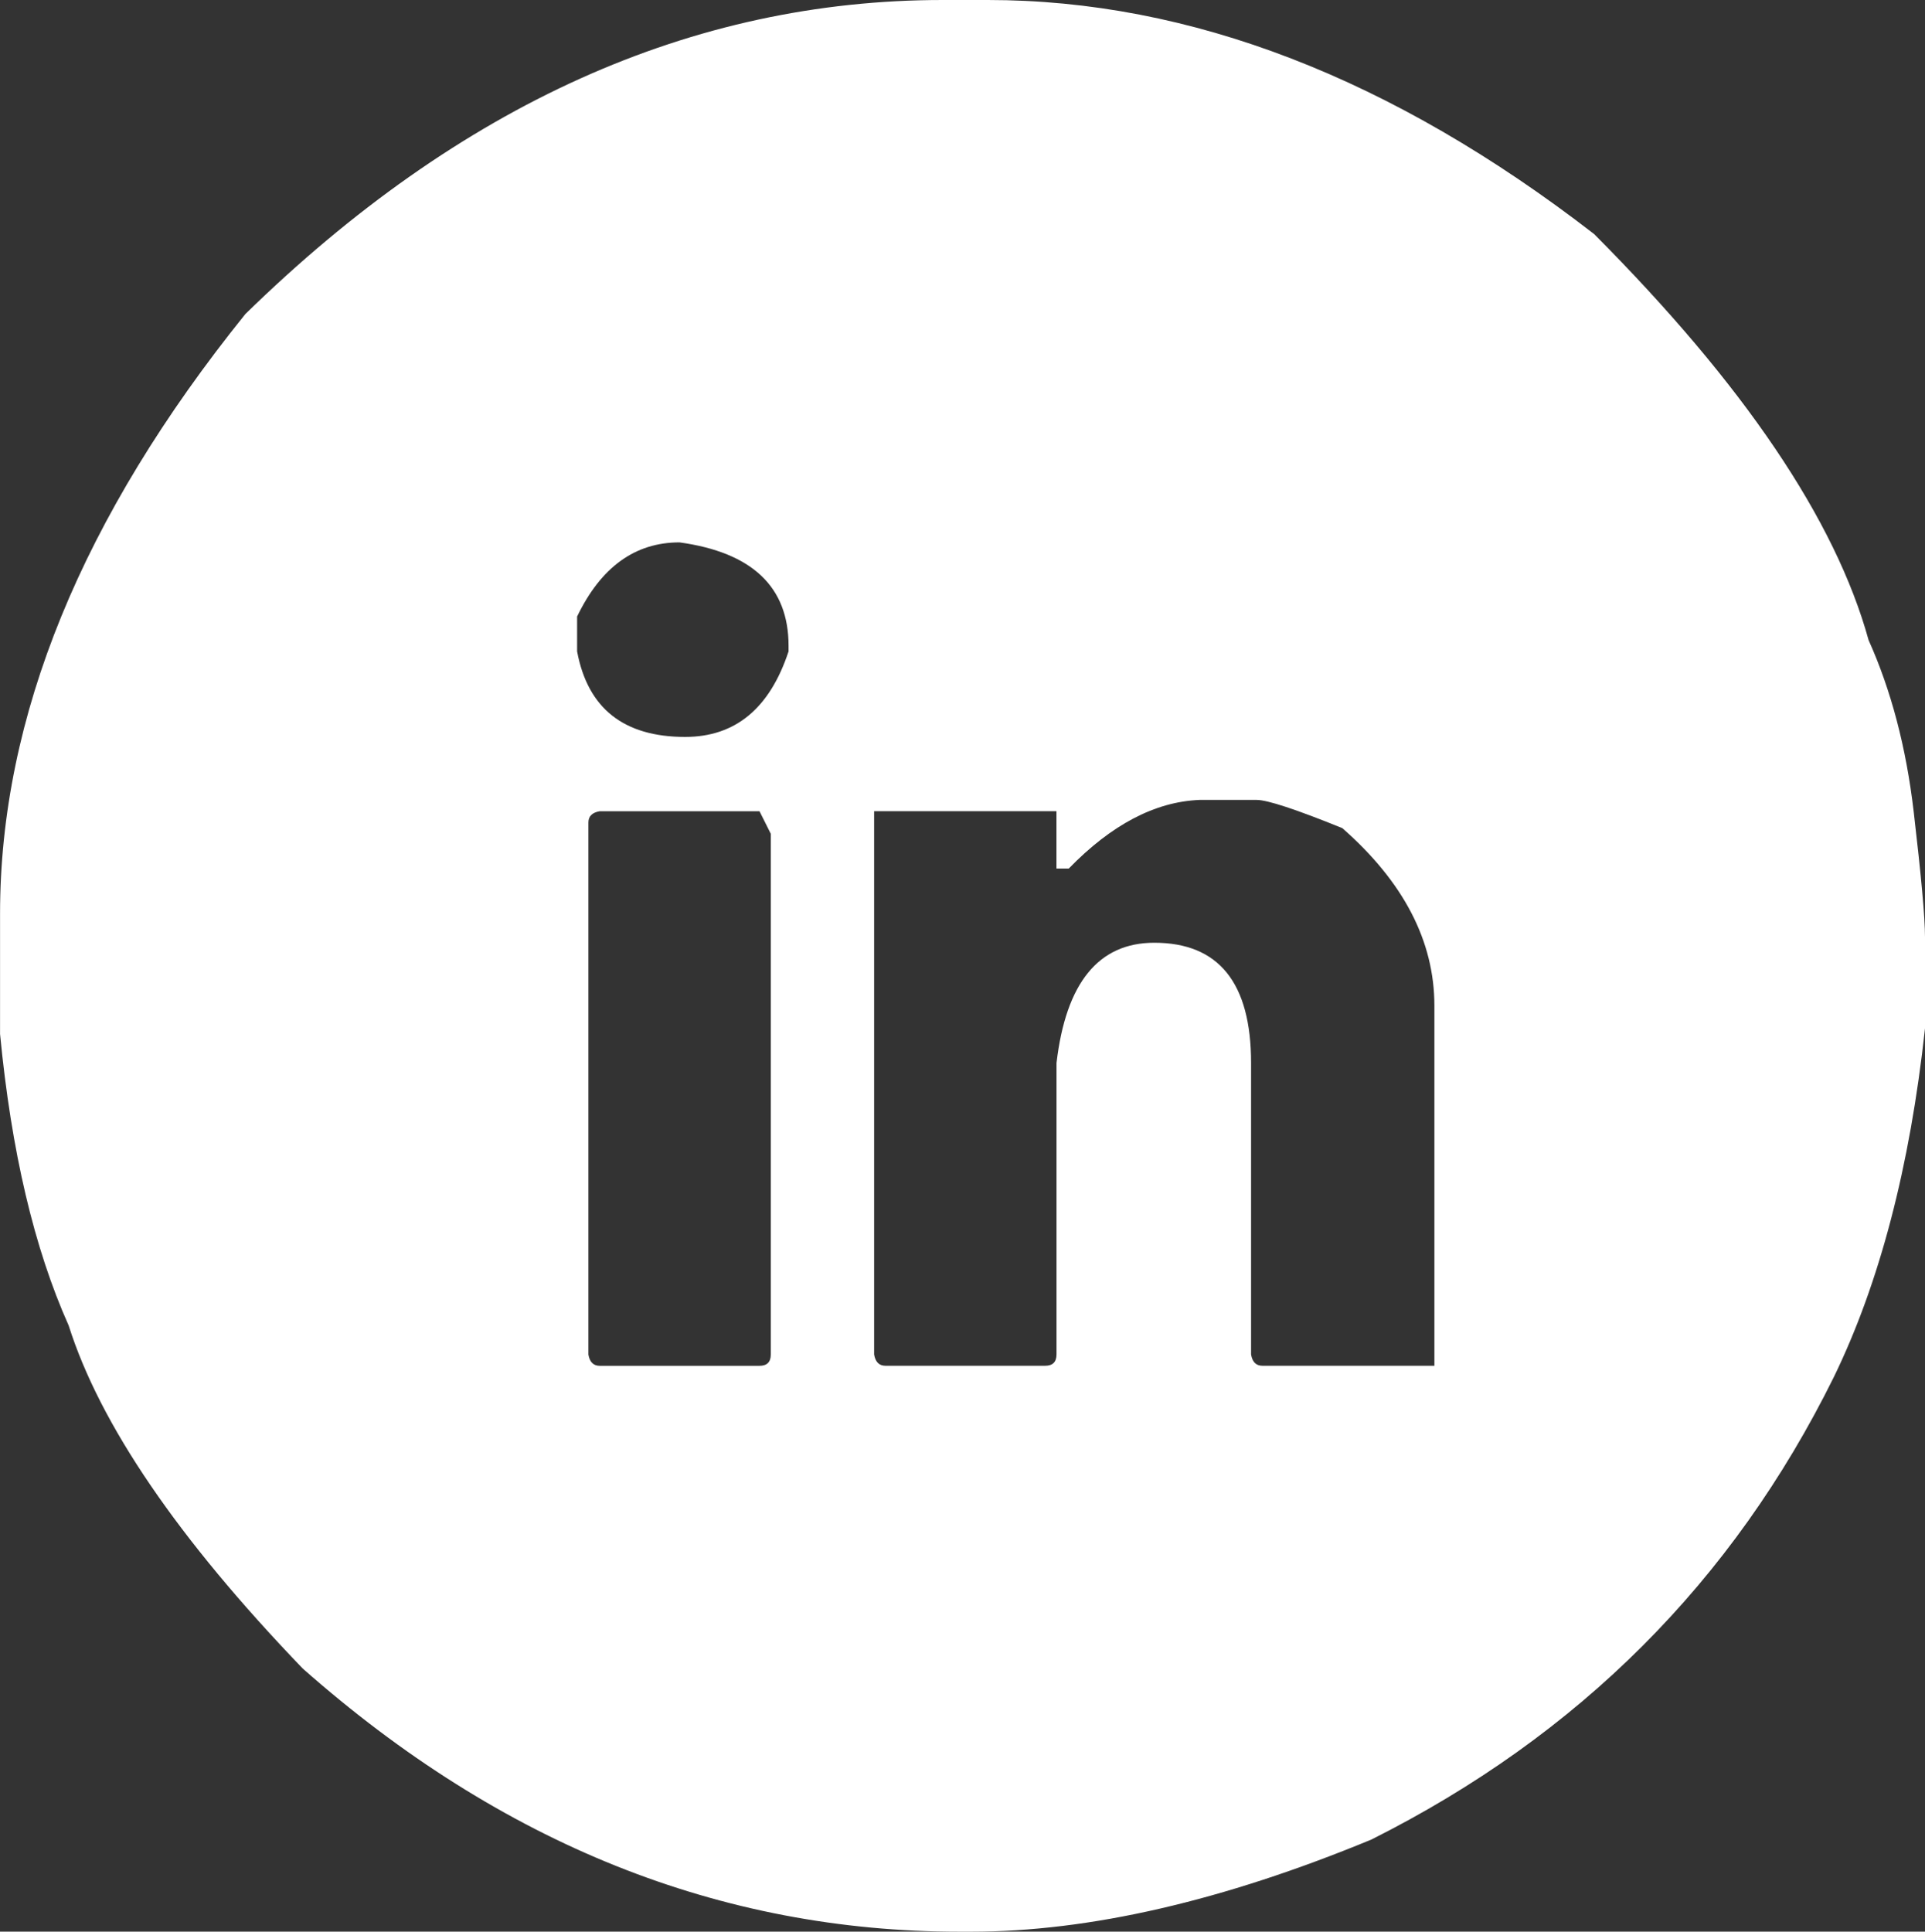
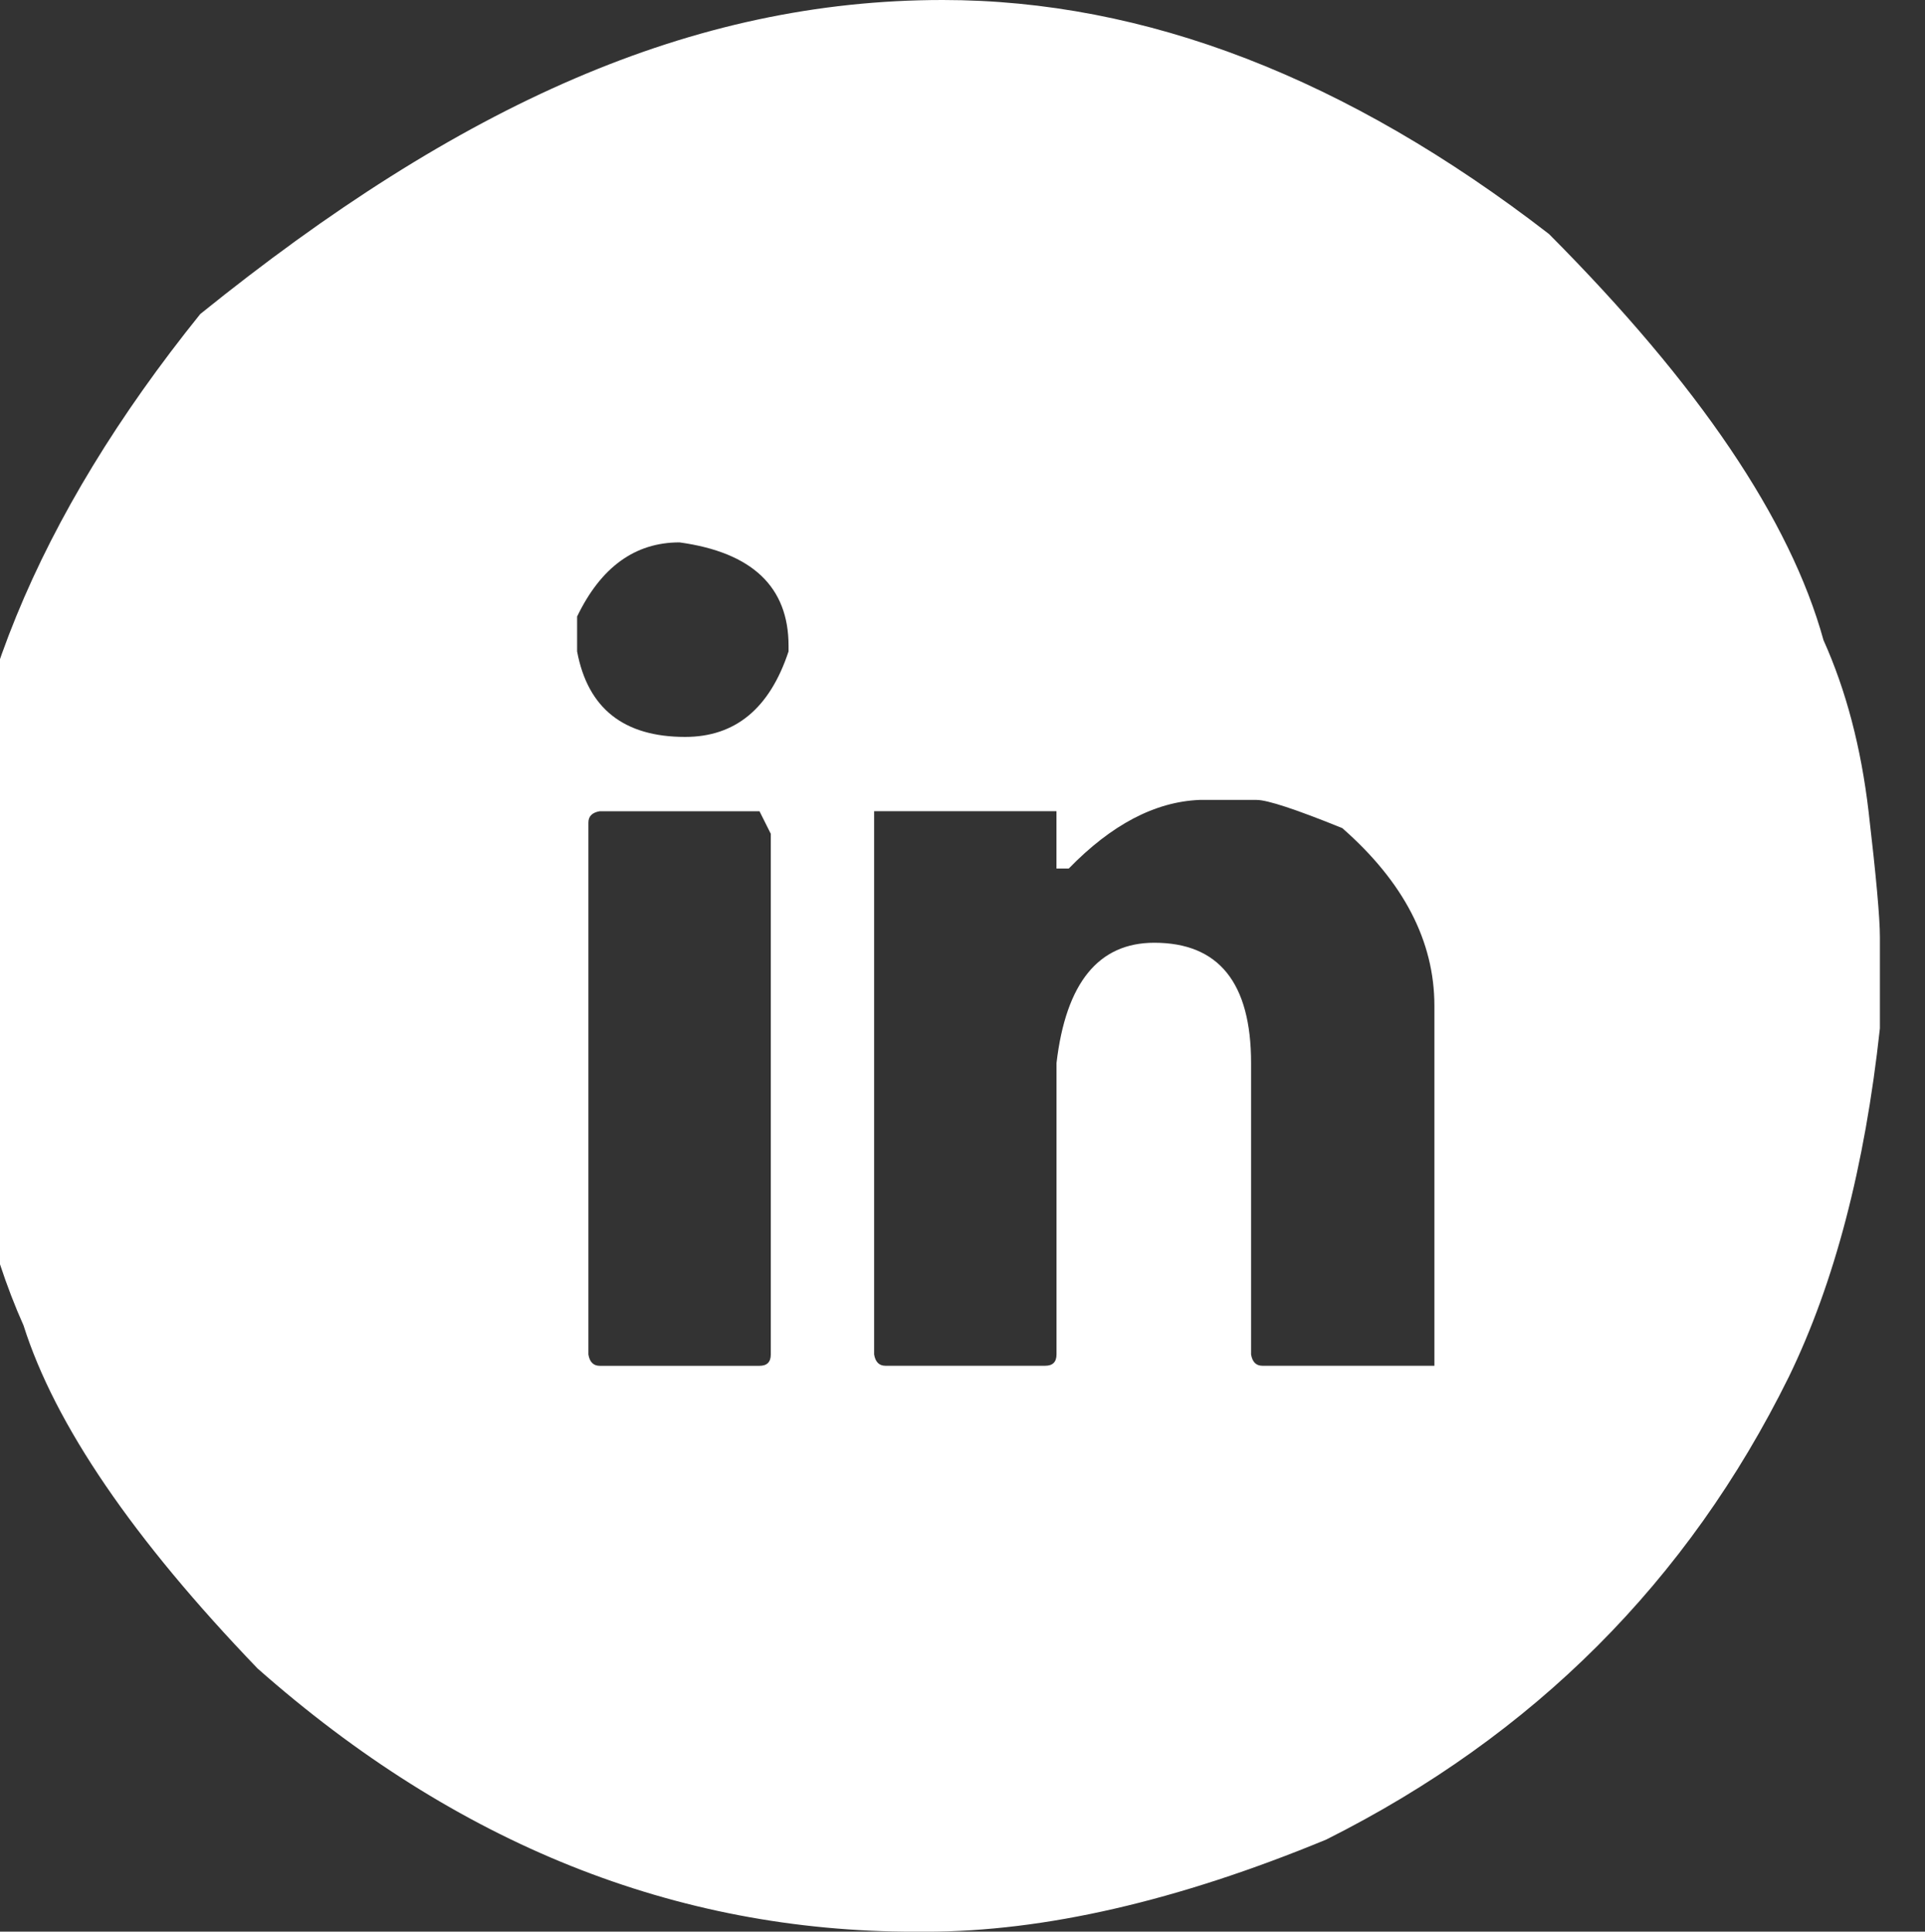
<svg xmlns="http://www.w3.org/2000/svg" id="Layer_2" viewBox="0 0 390.1 391.43">
  <rect x="0" y="0" width="390.1" height="391.43" fill="#333333" stroke="none" />
  <defs>
    <style>.cls-1{fill:#fff;}</style>
  </defs>
  <g id="Layer_1-2">
-     <path class="cls-1" d="M191.05,0h9.14c41.01,0,81.97,15.81,122.86,47.43,30.35,30.48,48.89,57.91,55.62,82.29,4.57,10.16,7.62,21.75,9.14,34.76,1.52,13.02,2.29,21.49,2.29,25.43v18.48c-3.05,28.07-9.21,51.62-18.48,70.67-20.45,41.4-51.68,72.63-93.71,93.71-30.1,12.44-57.14,18.67-81.14,18.67h-2.29c-48.51,0-92.89-17.78-133.14-53.33-25.27-26.29-41.08-49.46-47.43-69.52-6.99-15.62-11.62-35.3-13.9-59.05v-24.38c0-39.87,16.57-80.38,49.71-121.52C93.14,21.21,140.25,0,191.05,0ZM116.95,124.95v7.05c2.16,11.56,9.46,17.33,21.9,17.33,10.16,0,17.14-5.78,20.95-17.33v-1.14c0-11.93-7.37-18.92-22.1-20.95-9.02,0-15.94,5.02-20.76,15.05ZM119.24,166.67v107.81c.25,1.52,1.02,2.29,2.29,2.29h32.38c1.52,0,2.29-.76,2.29-2.29v-105.52l-2.29-4.57h-32.38c-1.52.26-2.29,1.02-2.29,2.29ZM216.57,176h-2.48v-11.62h-36.95v110.09c.25,1.52,1.02,2.29,2.29,2.29h32.38c1.52,0,2.29-.76,2.29-2.29v-59.05c1.9-16.25,8.51-24.38,19.81-24.38,13.08,0,19.62,8.13,19.62,24.38v59.05c.25,1.52,1.02,2.29,2.29,2.29h34.86v-72.95c0-13.08-6.22-25.08-18.67-36-9.4-3.81-15.18-5.71-17.33-5.71h-11.62c-9.02.38-17.84,5.02-26.48,13.91Z" />
+     <path class="cls-1" d="M191.05,0c41.01,0,81.97,15.81,122.86,47.43,30.35,30.48,48.89,57.91,55.62,82.29,4.57,10.16,7.62,21.75,9.14,34.76,1.52,13.02,2.29,21.49,2.29,25.43v18.48c-3.05,28.07-9.21,51.62-18.48,70.67-20.45,41.4-51.68,72.63-93.71,93.71-30.1,12.44-57.14,18.67-81.14,18.67h-2.29c-48.51,0-92.89-17.78-133.14-53.33-25.27-26.29-41.08-49.46-47.43-69.52-6.99-15.62-11.62-35.3-13.9-59.05v-24.38c0-39.87,16.57-80.38,49.71-121.52C93.14,21.21,140.25,0,191.05,0ZM116.95,124.95v7.05c2.16,11.56,9.46,17.33,21.9,17.33,10.16,0,17.14-5.78,20.95-17.33v-1.14c0-11.93-7.37-18.92-22.1-20.95-9.02,0-15.94,5.02-20.76,15.05ZM119.24,166.67v107.81c.25,1.52,1.02,2.29,2.29,2.29h32.38c1.52,0,2.29-.76,2.29-2.29v-105.52l-2.29-4.57h-32.38c-1.52.26-2.29,1.02-2.29,2.29ZM216.57,176h-2.48v-11.62h-36.95v110.09c.25,1.52,1.02,2.29,2.29,2.29h32.38c1.52,0,2.29-.76,2.29-2.29v-59.05c1.9-16.25,8.51-24.38,19.81-24.38,13.08,0,19.62,8.13,19.62,24.38v59.05c.25,1.52,1.02,2.29,2.29,2.29h34.86v-72.95c0-13.08-6.22-25.08-18.67-36-9.4-3.81-15.18-5.71-17.33-5.71h-11.62c-9.02.38-17.84,5.02-26.48,13.91Z" />
  </g>
</svg>